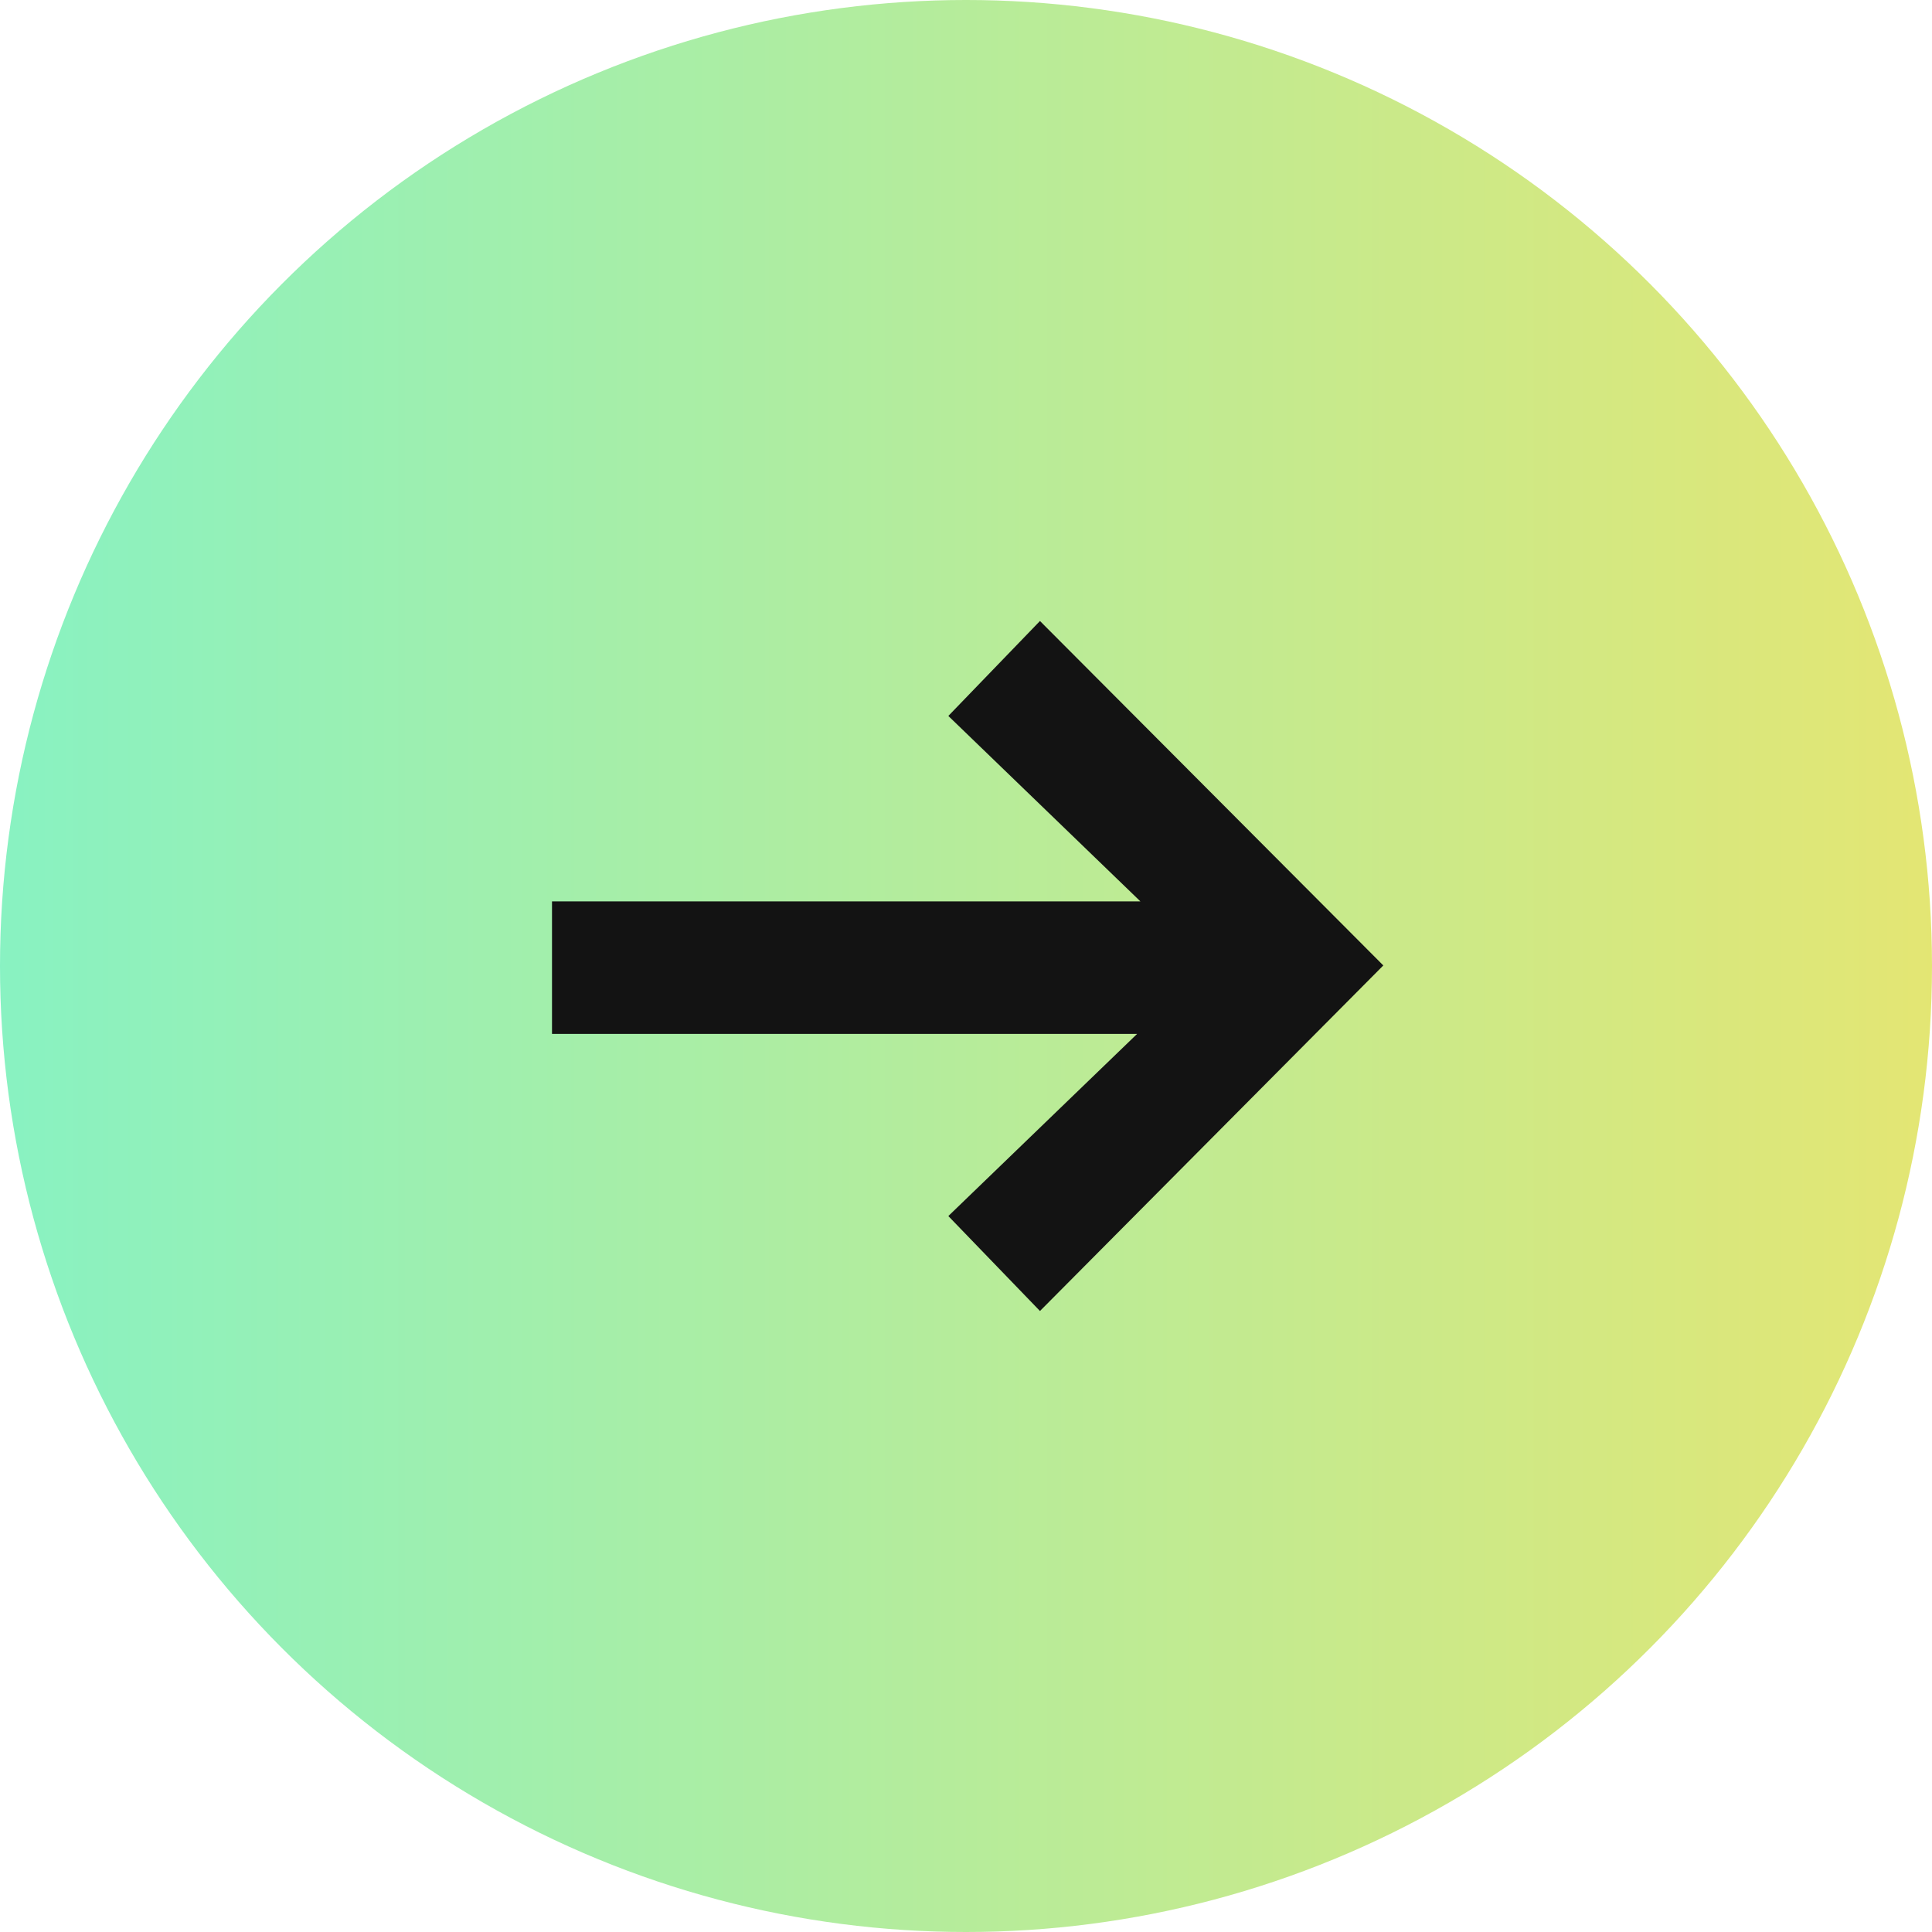
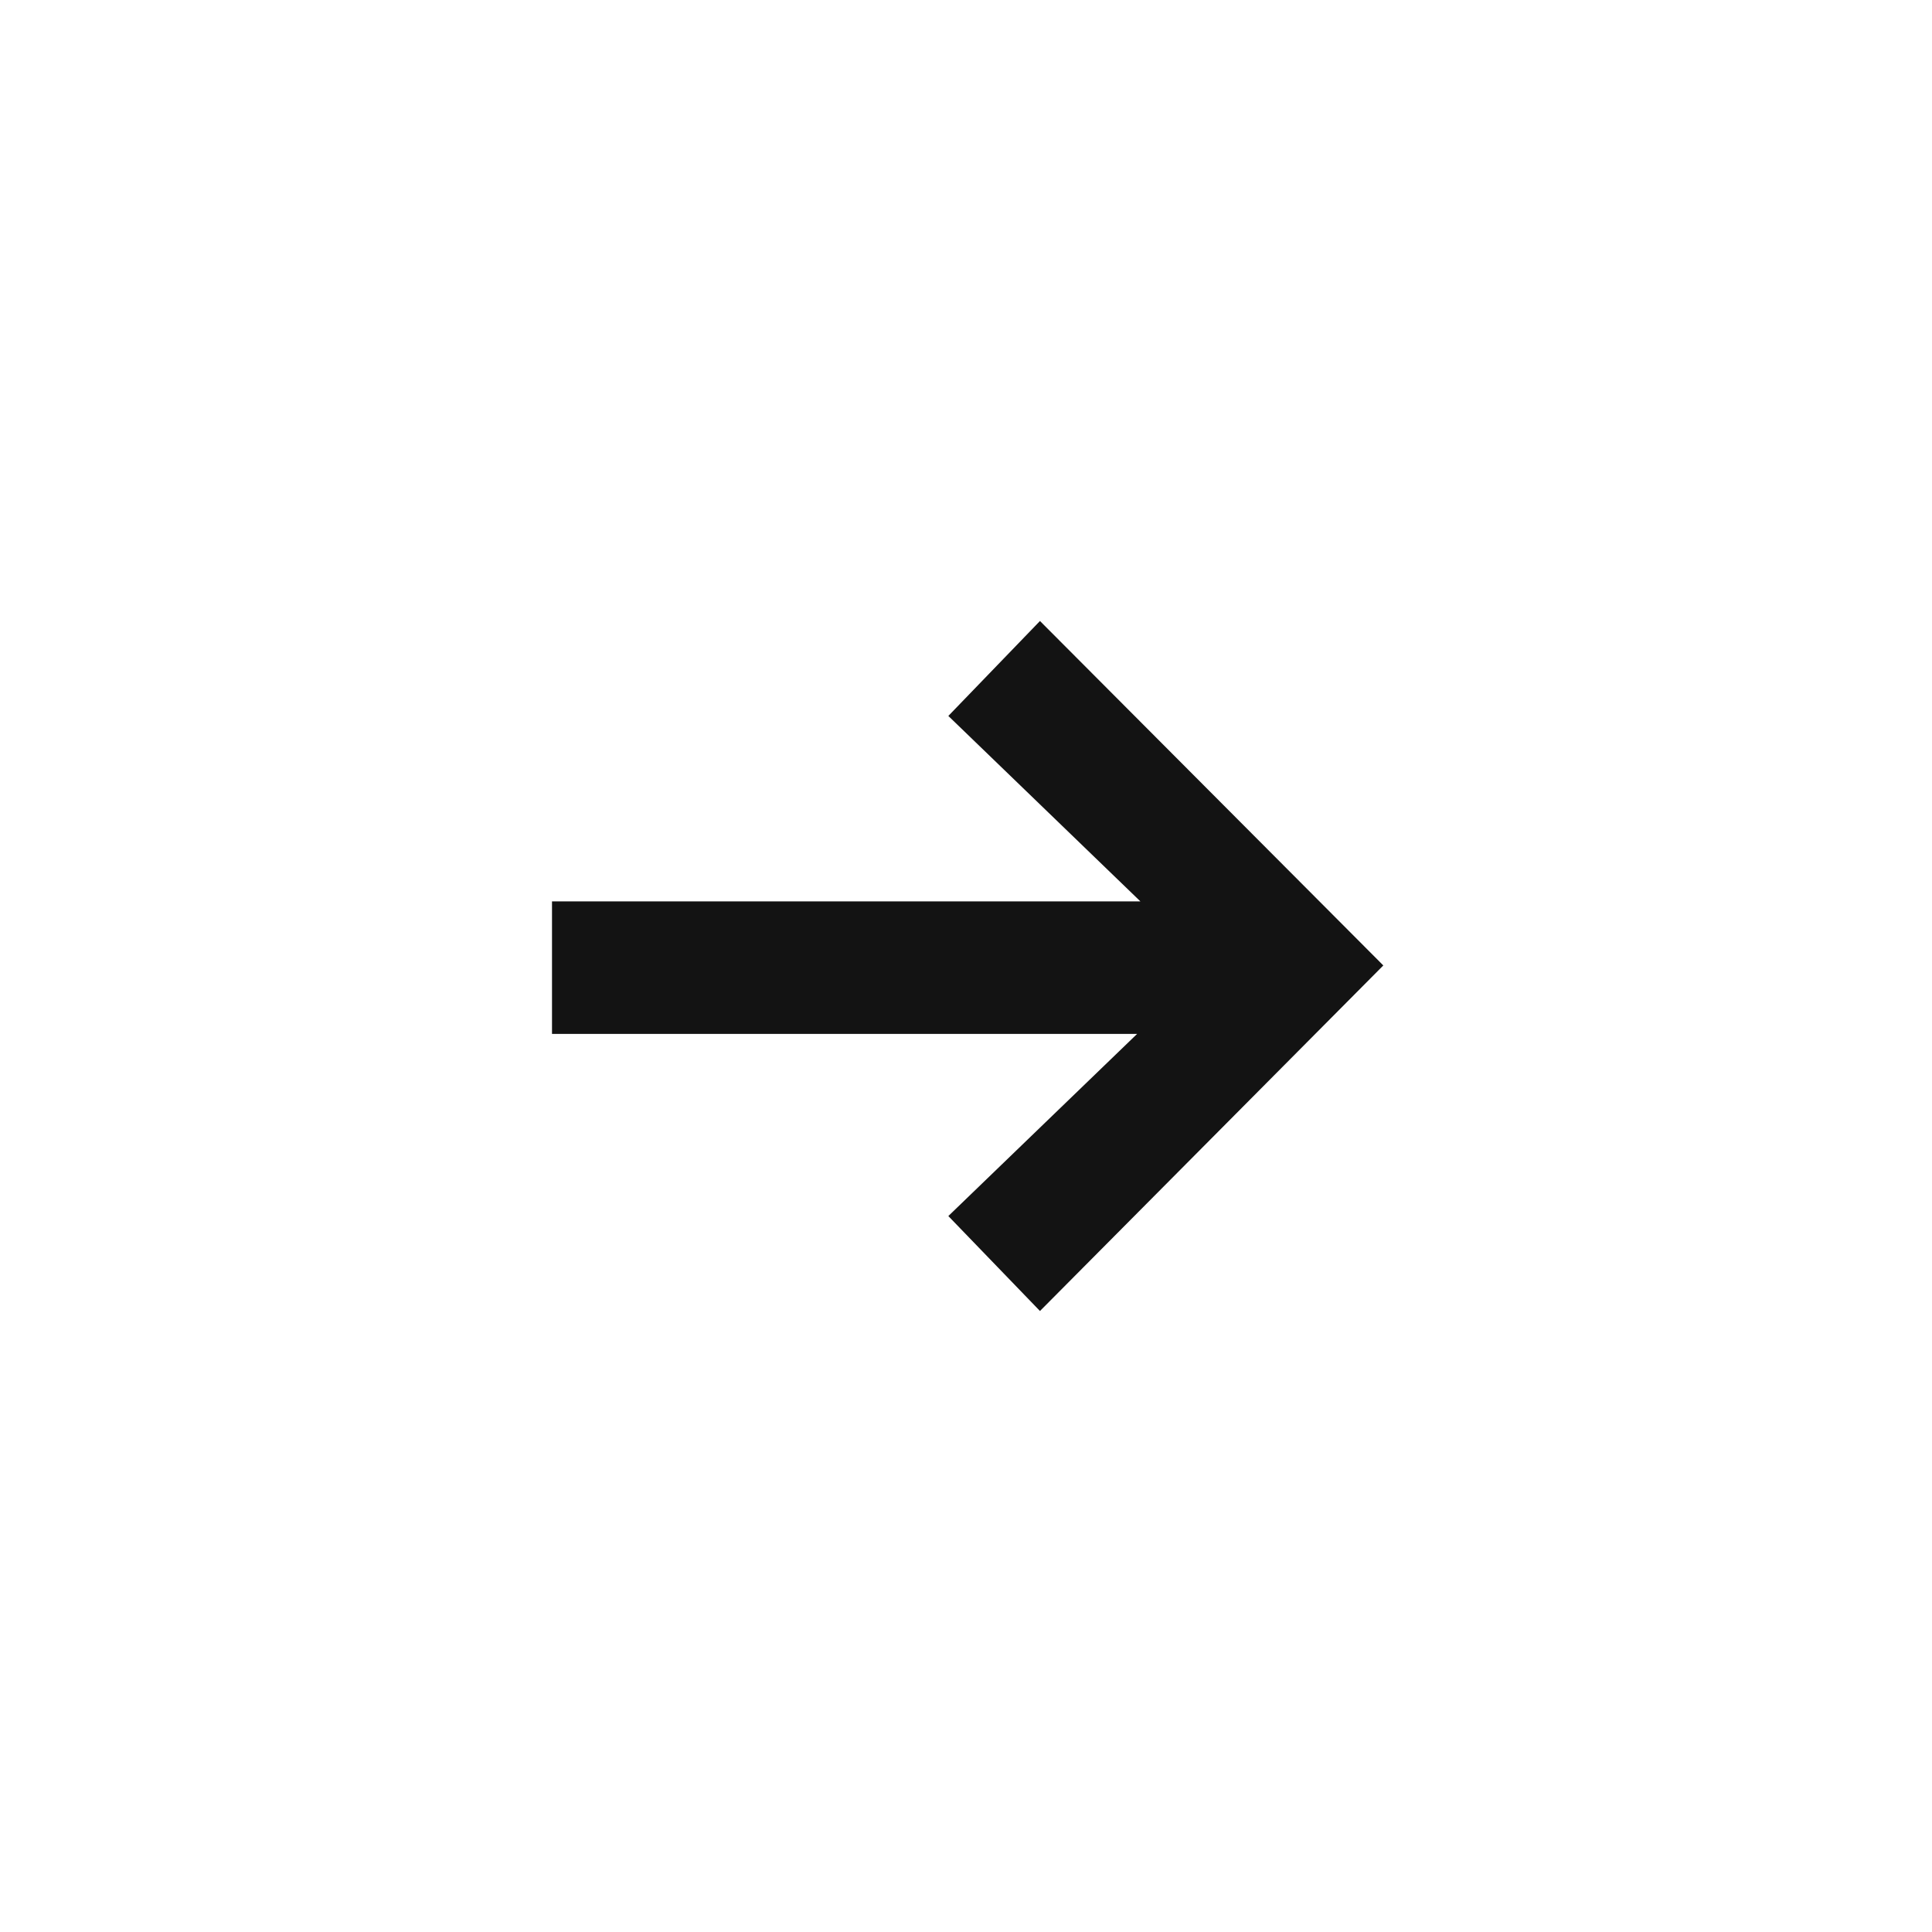
<svg xmlns="http://www.w3.org/2000/svg" width="28" height="28" viewBox="0 0 28 28">
  <defs>
    <linearGradient x1="0%" y1="50%" x2="100%" y2="50%" id="prefix__a">
      <stop stop-color="#88F2C2" offset="0%" />
      <stop stop-color="#E4E673" offset="100%" />
    </linearGradient>
  </defs>
  <g fill="none" fill-rule="evenodd">
-     <circle fill="url(#prefix__a)" cx="14" cy="14" r="14" />
    <path fill="#131313" fill-rule="nonzero" d="M20.048 13.992L15.072 9l-1.328 1.376 2.784 2.688H8v1.92h8.48l-2.736 2.64L15.072 19z" />
  </g>
</svg>